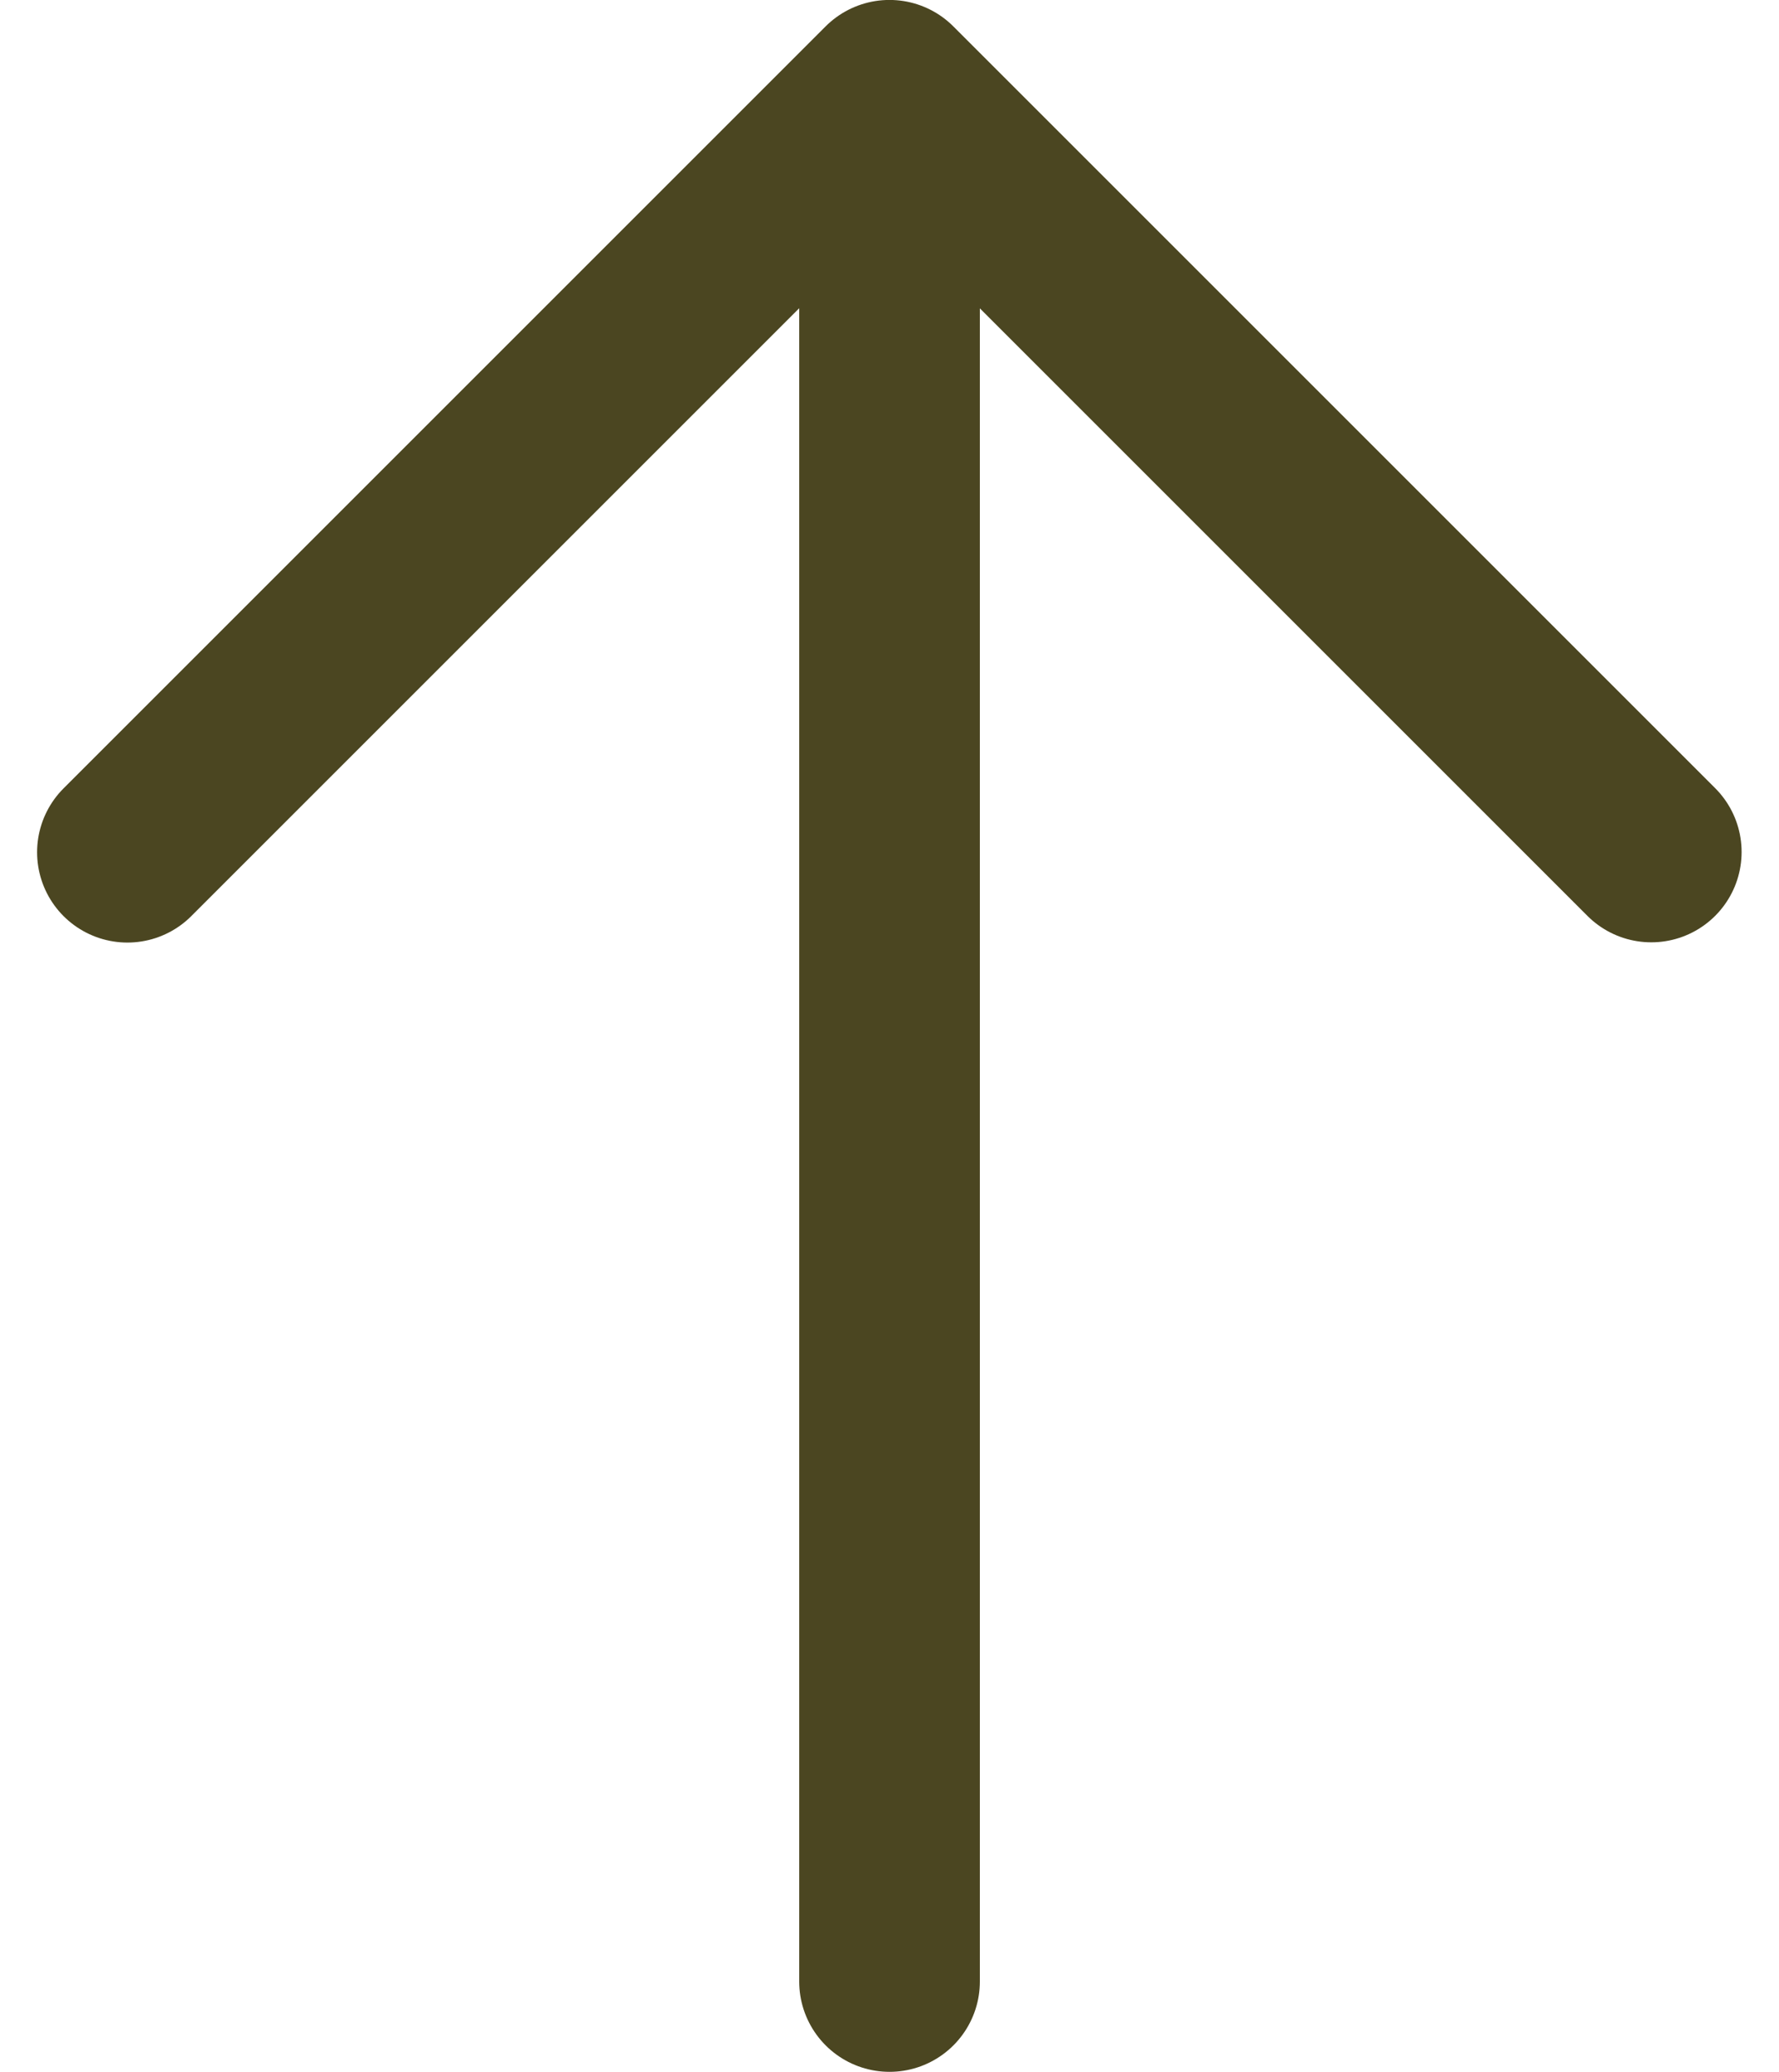
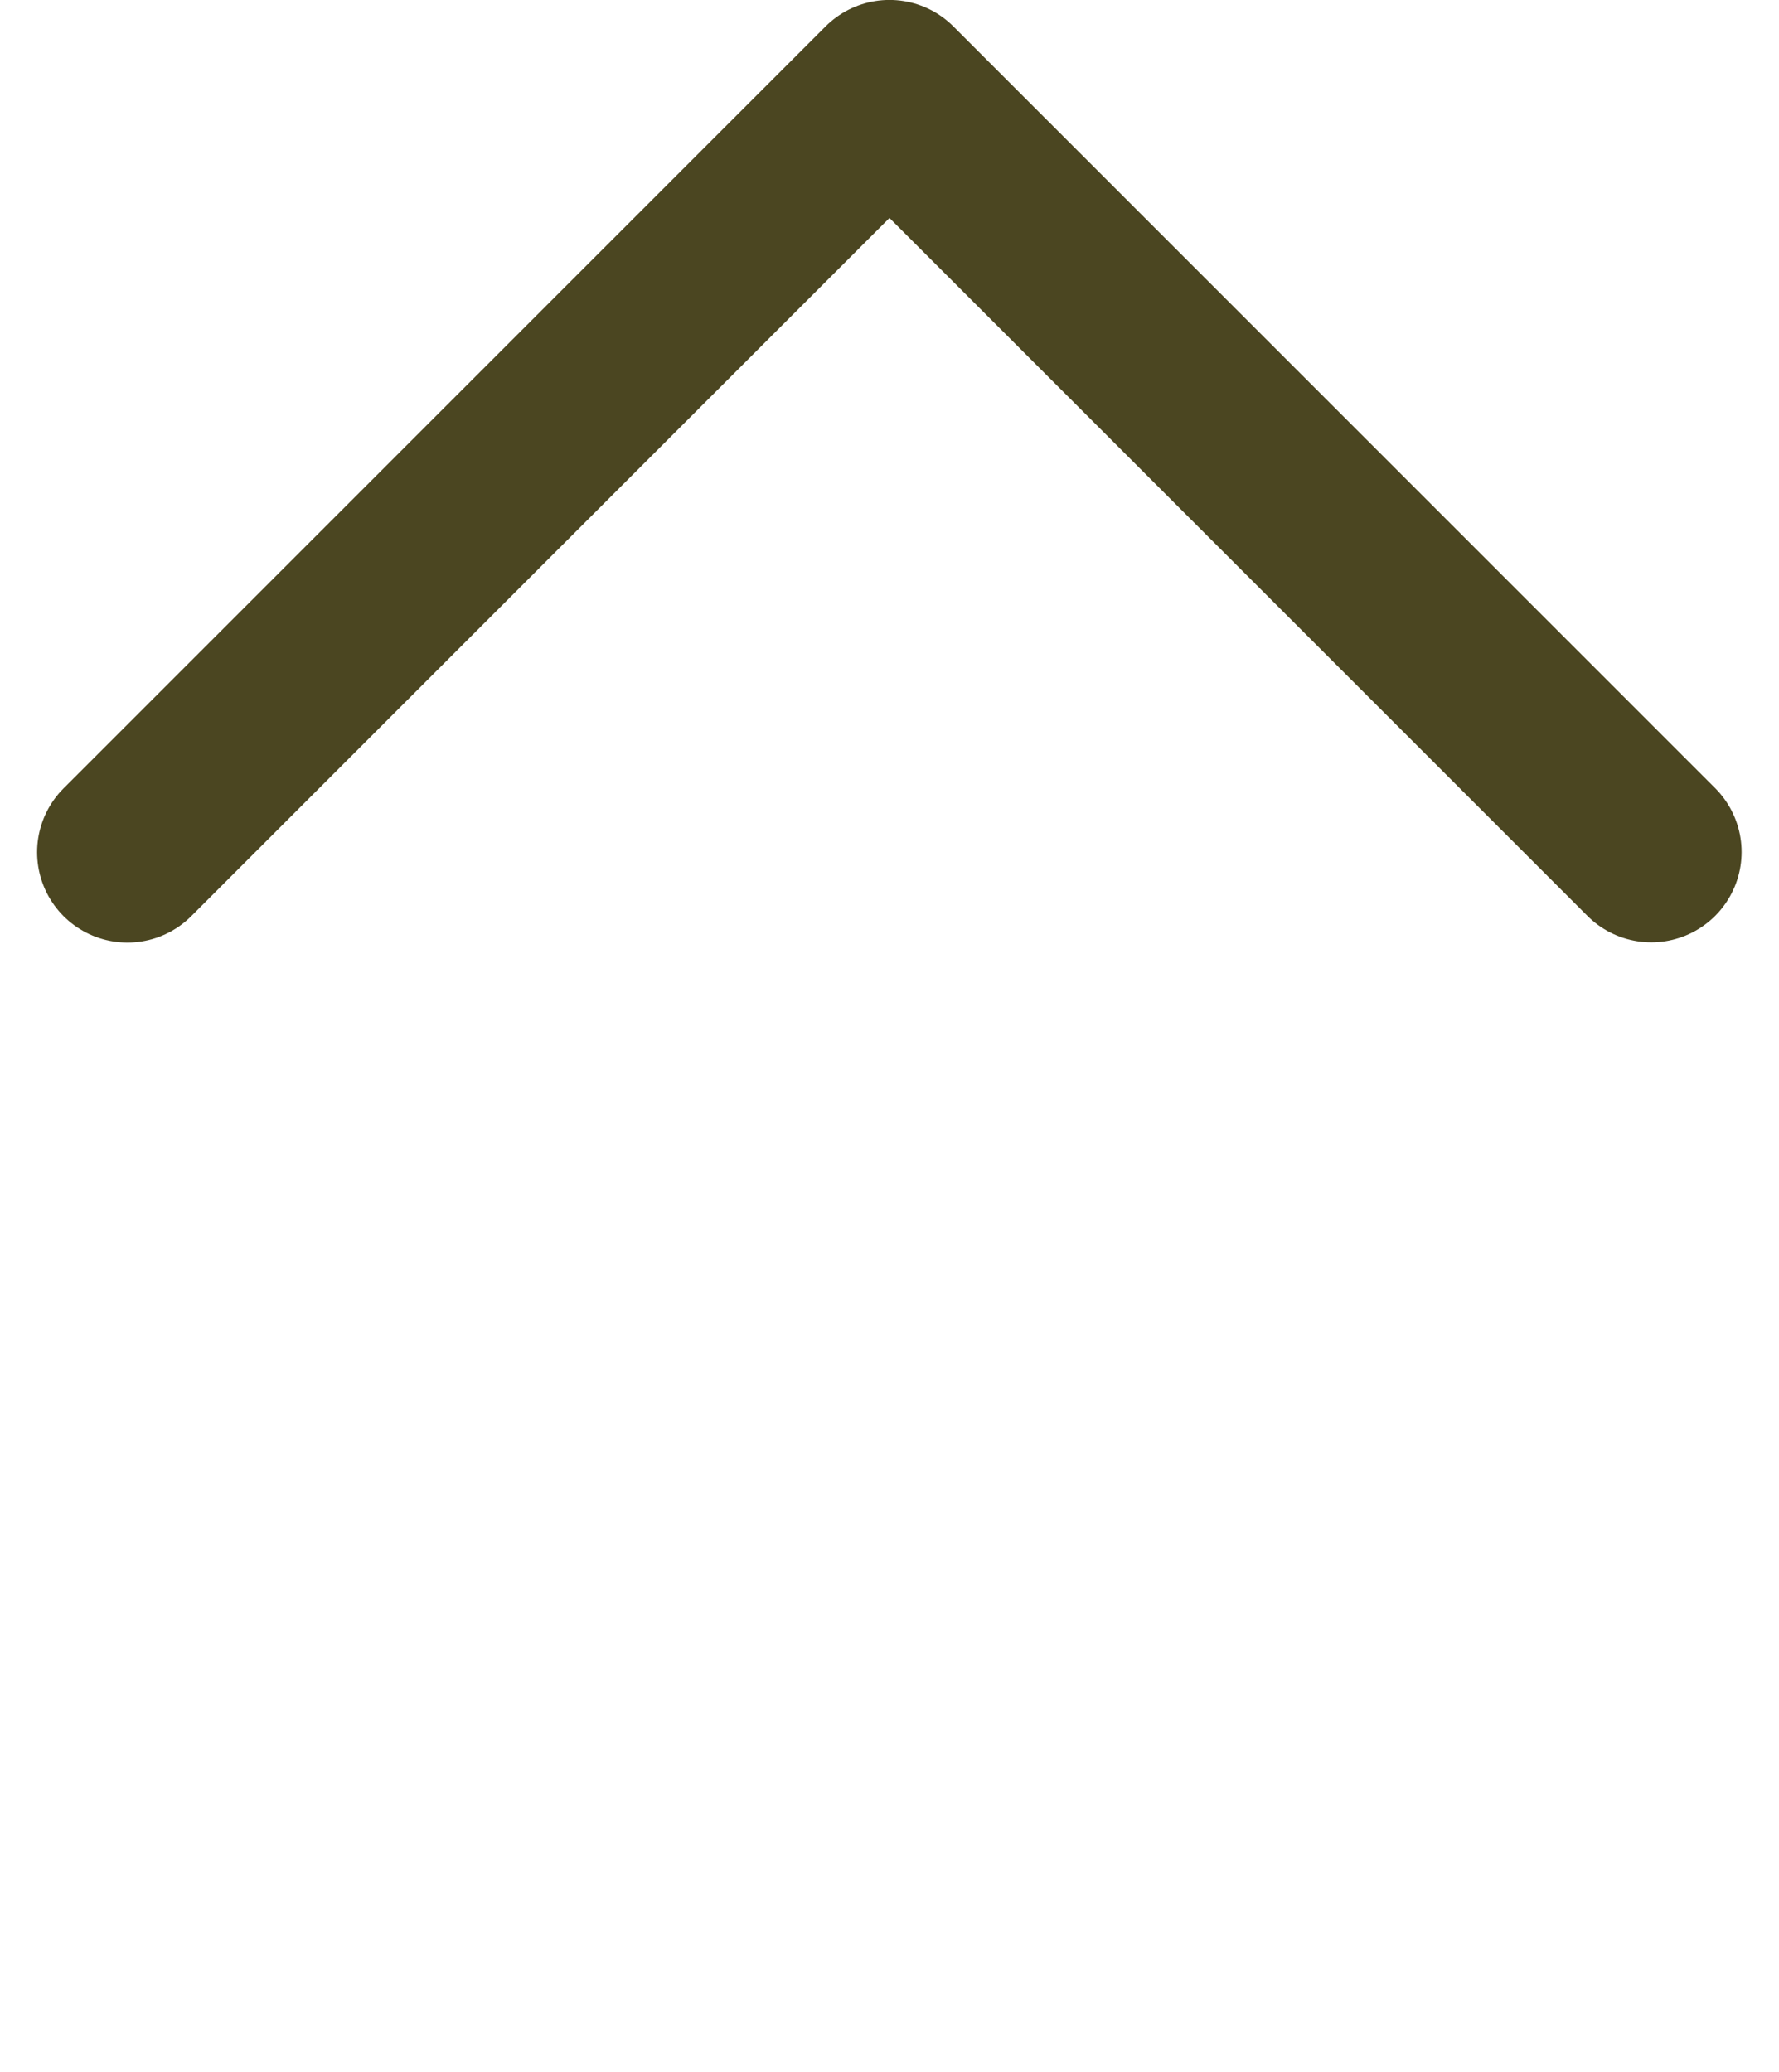
<svg xmlns="http://www.w3.org/2000/svg" width="29.543" height="34.409" viewBox="0 0 29.543 34.409">
-   <path id="arrow-up" d="M12.65,28.915V-2.494M0,16.265l8.961,8.961,3.69,3.69,8.855-8.855,3.8-3.8" transform="translate(27.422 30.415) rotate(-180)" fill="none" stroke="#4b4621" stroke-linecap="round" stroke-linejoin="round" stroke-width="3" />
+   <path id="arrow-up" d="M12.65,28.915M0,16.265l8.961,8.961,3.69,3.69,8.855-8.855,3.8-3.8" transform="translate(27.422 30.415) rotate(-180)" fill="none" stroke="#4b4621" stroke-linecap="round" stroke-linejoin="round" stroke-width="3" />
</svg>